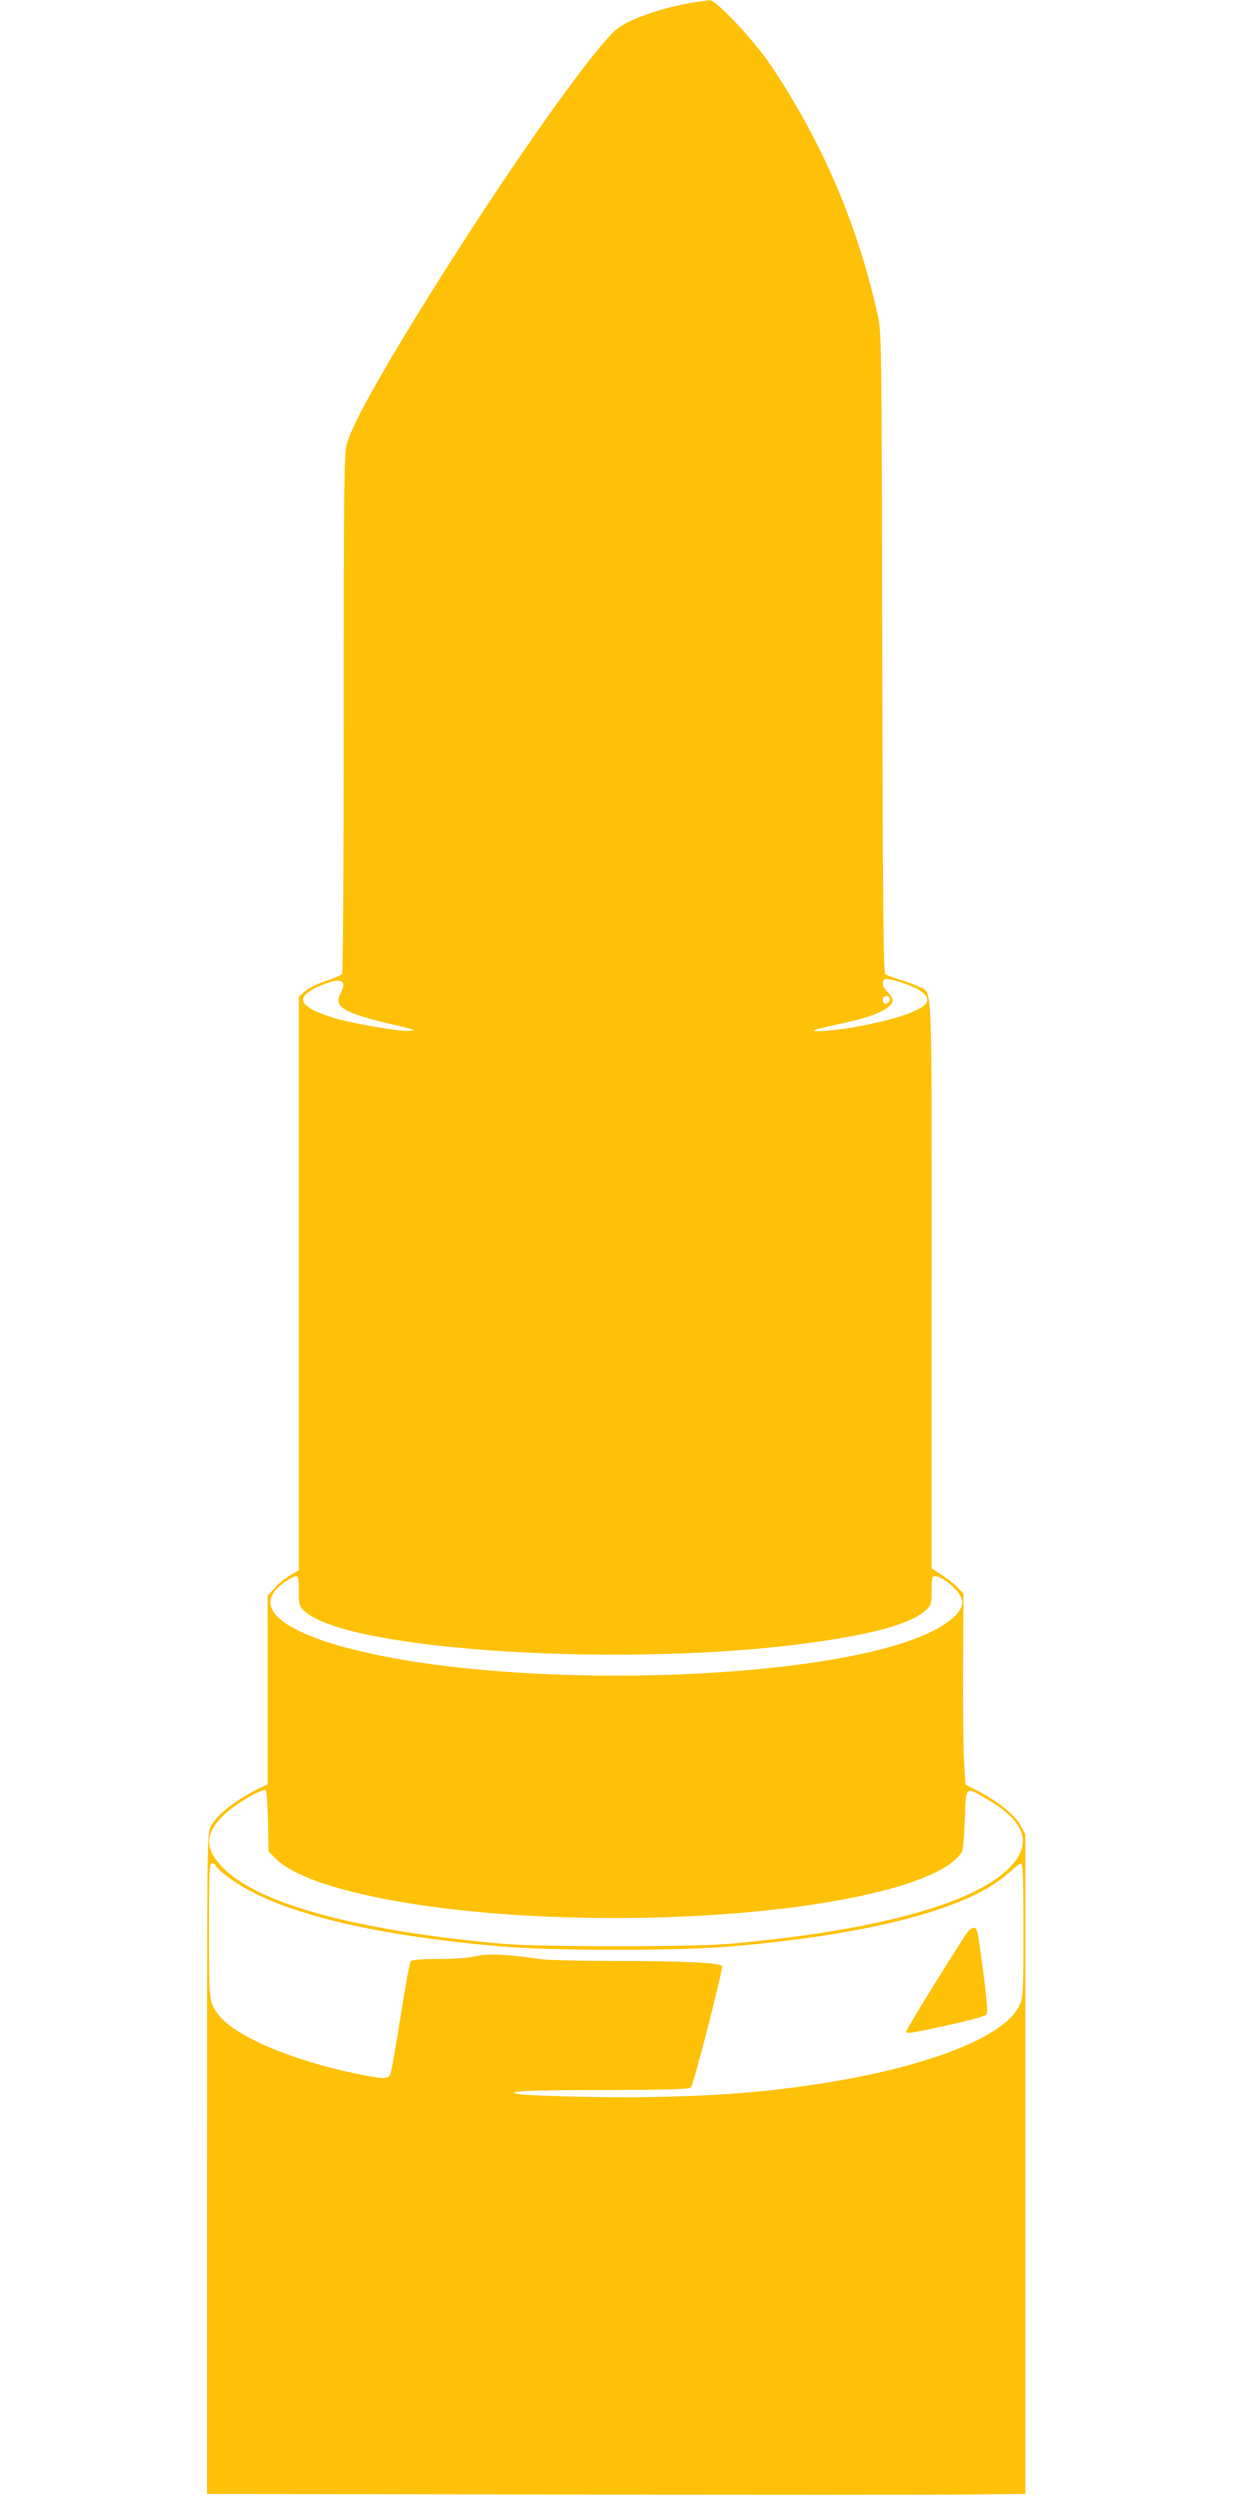
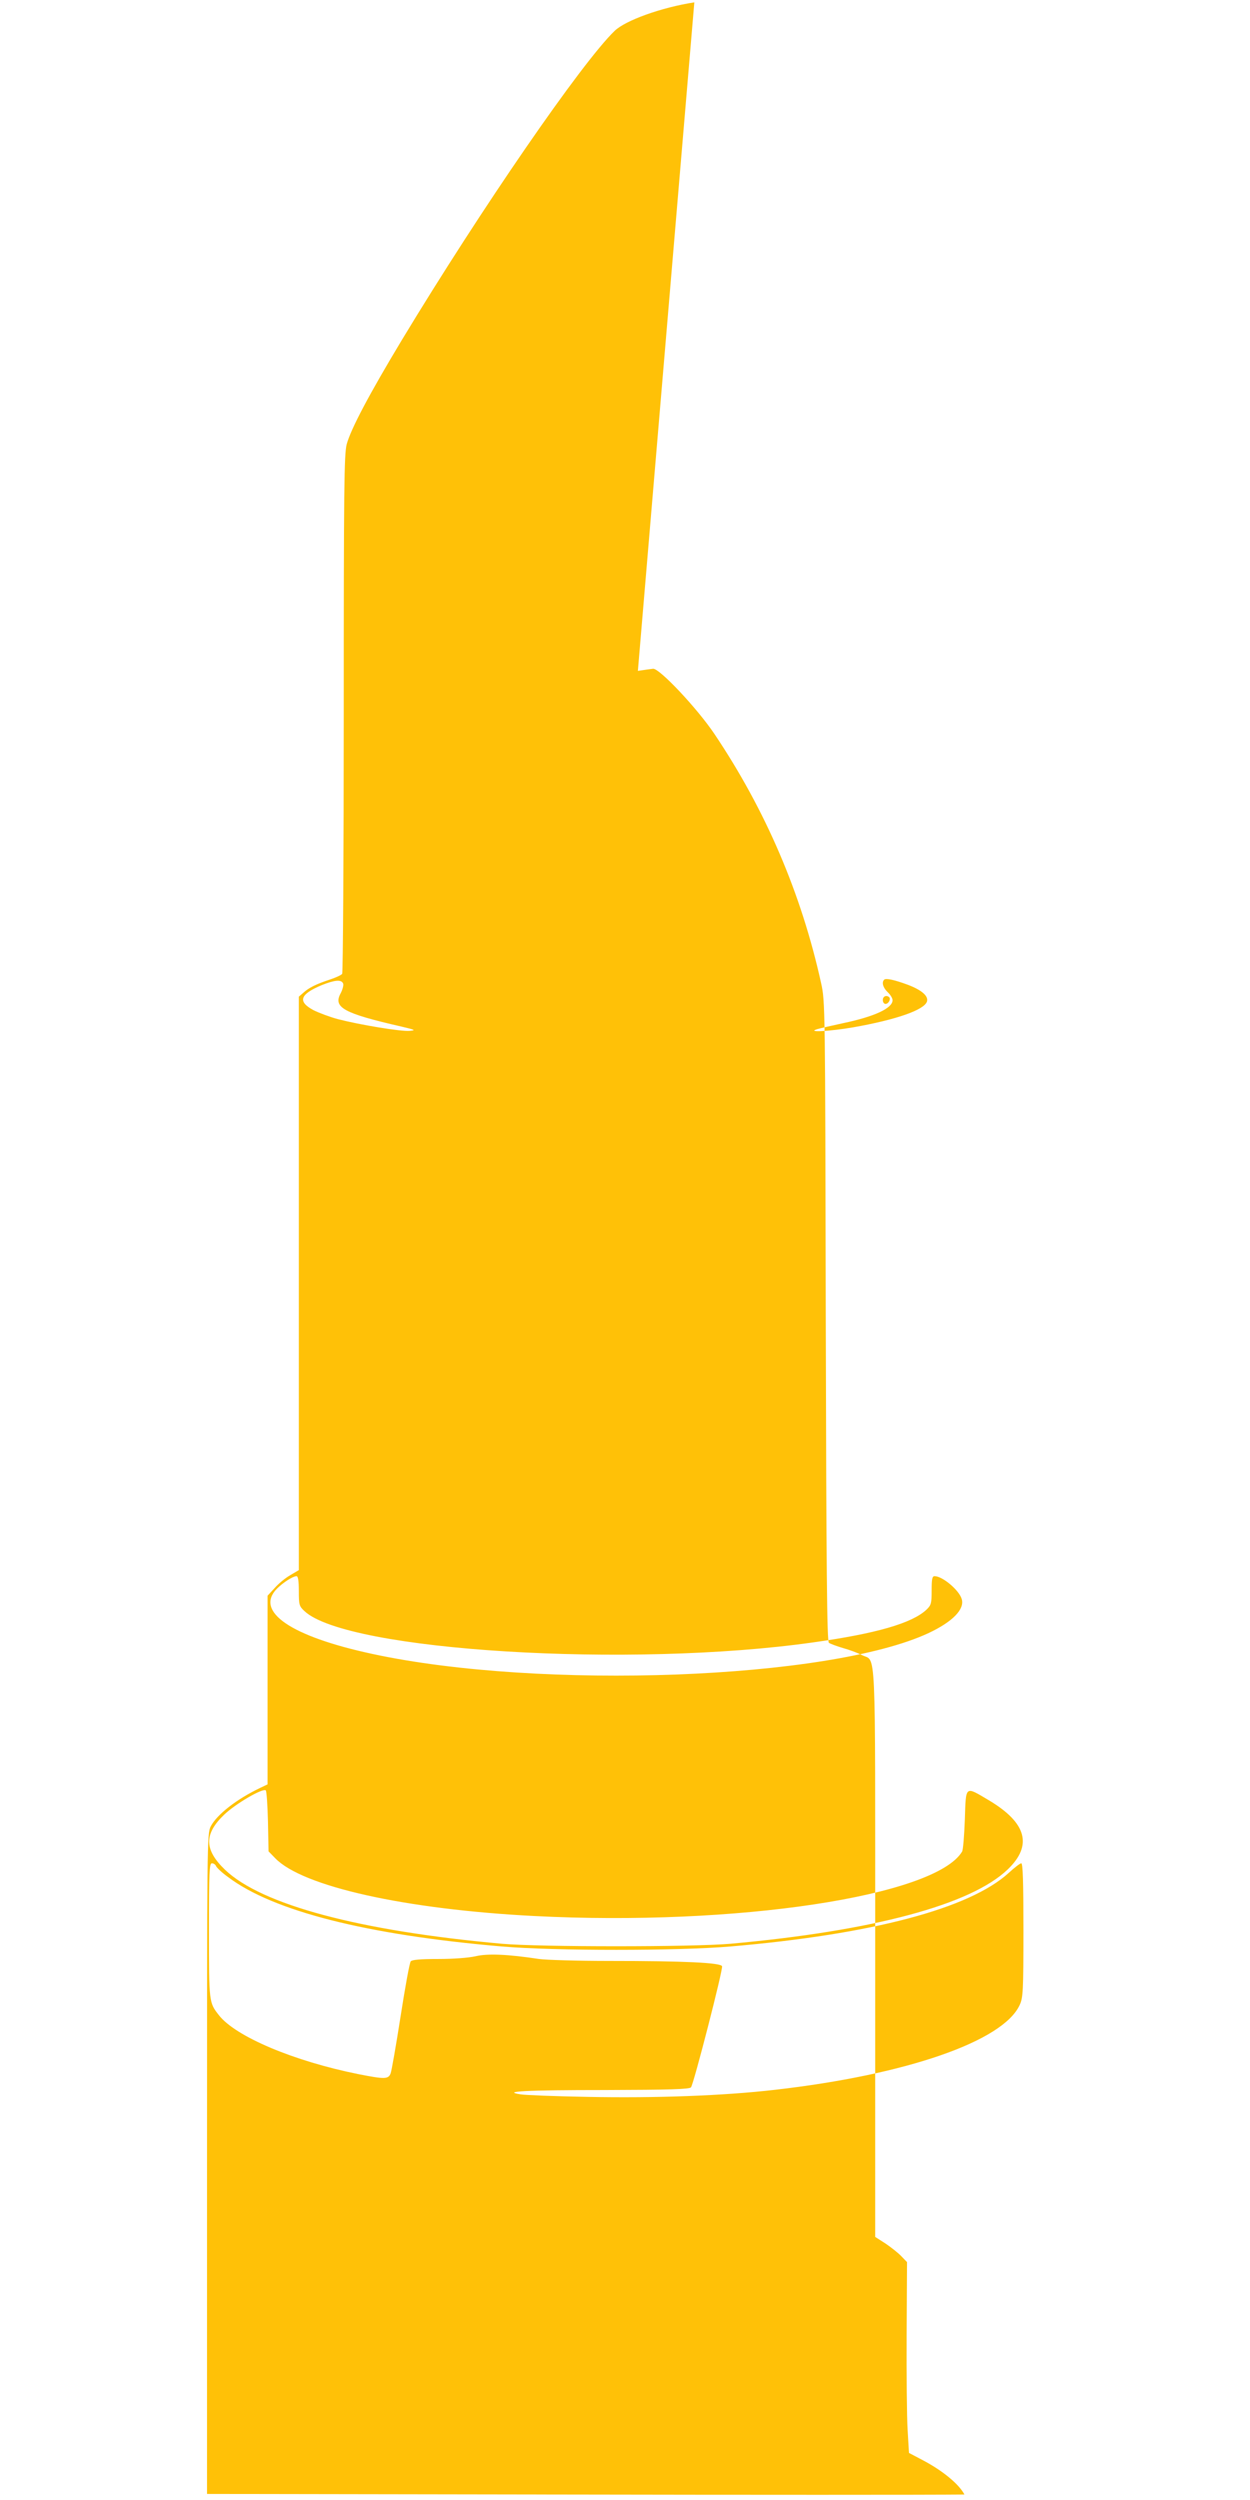
<svg xmlns="http://www.w3.org/2000/svg" version="1.0" width="640pt" height="1280pt" viewBox="0 0 640 1280" preserveAspectRatio="xMidYMid meet">
  <g transform="translate(0,1280) scale(0.1,-0.1)" fill="#ffc107" stroke="none">
-     <path d="M3555 12788 c-168 -26 -352 -92 -408 -146 -169 -163 -683 -910 -1089 -1582 -168 -279 -262 -457 -283 -535 -13 -52 -15 -220 -15 -1380 0 -726 -4 -1325 -8 -1331 -4 -6 -32 -19 -62 -29 -70 -23 -109 -42 -137 -68 l-23 -20 0 -1468 0 -1468 -44 -26 c-25 -14 -61 -44 -80 -66 l-36 -39 0 -483 0 -483 -38 -18 c-121 -58 -221 -136 -253 -197 -19 -37 -19 -79 -19 -1728 l0 -1690 1783 -3 c980 -2 1923 -2 2095 0 l312 3 0 1688 0 1688 -23 44 c-28 53 -110 121 -210 174 l-74 39 -7 119 c-4 65 -6 285 -5 488 l2 370 -29 30 c-16 17 -53 46 -81 65 l-53 34 0 1458 c0 1621 6 1483 -68 1521 -21 11 -64 27 -97 36 -33 10 -66 22 -72 27 -10 8 -13 371 -16 1647 -3 1620 -3 1637 -24 1731 -101 458 -284 885 -546 1275 -88 131 -281 336 -314 334 -10 -1 -45 -6 -78 -11z m1093 -5030 c71 -27 107 -58 98 -86 -14 -43 -157 -93 -378 -132 -122 -21 -243 -27 -183 -9 17 5 75 18 130 30 163 34 255 77 255 118 0 10 -11 28 -25 41 -24 23 -32 50 -18 64 9 9 53 -1 121 -26z m-2891 6 c3 -8 -3 -31 -13 -50 -39 -72 14 -102 311 -170 72 -17 76 -19 42 -22 -44 -4 -255 31 -367 60 -41 11 -97 32 -125 46 -82 44 -70 81 42 128 68 27 101 30 110 8z m2796 -70 c9 -10 -4 -34 -19 -34 -8 0 -14 9 -14 20 0 19 19 27 33 14z m-3023 -3040 c0 -71 2 -78 29 -103 218 -204 1668 -293 2605 -160 322 45 505 98 579 167 25 24 27 32 27 99 0 59 3 73 15 73 41 0 126 -72 139 -117 16 -52 -46 -116 -169 -174 -508 -238 -1988 -293 -2849 -107 -418 90 -603 217 -488 334 32 32 82 64 100 64 8 0 12 -22 12 -76z m-158 -1181 l3 -152 34 -35 c140 -145 665 -262 1326 -296 1032 -53 2054 101 2191 330 5 8 11 83 14 165 6 176 -1 171 124 97 192 -115 224 -230 96 -353 -188 -181 -688 -315 -1420 -381 -196 -17 -974 -17 -1170 0 -732 66 -1231 200 -1418 379 -107 103 -108 183 -3 283 59 56 198 137 212 123 4 -5 9 -76 11 -160z m-266 -227 c3 -8 30 -34 61 -56 231 -175 712 -297 1403 -356 270 -23 900 -23 1170 0 725 62 1224 194 1425 377 29 27 58 49 64 49 8 0 11 -98 11 -342 0 -311 -2 -347 -19 -383 -84 -186 -580 -358 -1255 -435 -260 -30 -611 -43 -956 -36 -168 3 -323 9 -345 13 -99 15 24 22 431 22 333 1 434 4 442 14 14 18 165 605 159 620 -7 18 -192 27 -576 27 -163 0 -325 5 -361 10 -158 24 -263 29 -325 14 -36 -8 -113 -14 -191 -14 -93 0 -134 -4 -141 -12 -6 -7 -29 -134 -52 -282 -23 -147 -46 -279 -51 -292 -12 -30 -30 -30 -163 -4 -334 67 -631 193 -716 302 -51 65 -51 64 -51 433 0 303 2 345 15 345 9 0 18 -7 21 -14z" />
-     <path d="M4958 2913 c-24 -28 -318 -502 -318 -513 0 -14 7 -14 209 30 102 22 191 46 198 53 12 12 10 44 -12 213 -29 224 -31 234 -49 234 -7 0 -20 -8 -28 -17z" />
+     <path d="M3555 12788 c-168 -26 -352 -92 -408 -146 -169 -163 -683 -910 -1089 -1582 -168 -279 -262 -457 -283 -535 -13 -52 -15 -220 -15 -1380 0 -726 -4 -1325 -8 -1331 -4 -6 -32 -19 -62 -29 -70 -23 -109 -42 -137 -68 l-23 -20 0 -1468 0 -1468 -44 -26 c-25 -14 -61 -44 -80 -66 l-36 -39 0 -483 0 -483 -38 -18 c-121 -58 -221 -136 -253 -197 -19 -37 -19 -79 -19 -1728 l0 -1690 1783 -3 c980 -2 1923 -2 2095 0 c-28 53 -110 121 -210 174 l-74 39 -7 119 c-4 65 -6 285 -5 488 l2 370 -29 30 c-16 17 -53 46 -81 65 l-53 34 0 1458 c0 1621 6 1483 -68 1521 -21 11 -64 27 -97 36 -33 10 -66 22 -72 27 -10 8 -13 371 -16 1647 -3 1620 -3 1637 -24 1731 -101 458 -284 885 -546 1275 -88 131 -281 336 -314 334 -10 -1 -45 -6 -78 -11z m1093 -5030 c71 -27 107 -58 98 -86 -14 -43 -157 -93 -378 -132 -122 -21 -243 -27 -183 -9 17 5 75 18 130 30 163 34 255 77 255 118 0 10 -11 28 -25 41 -24 23 -32 50 -18 64 9 9 53 -1 121 -26z m-2891 6 c3 -8 -3 -31 -13 -50 -39 -72 14 -102 311 -170 72 -17 76 -19 42 -22 -44 -4 -255 31 -367 60 -41 11 -97 32 -125 46 -82 44 -70 81 42 128 68 27 101 30 110 8z m2796 -70 c9 -10 -4 -34 -19 -34 -8 0 -14 9 -14 20 0 19 19 27 33 14z m-3023 -3040 c0 -71 2 -78 29 -103 218 -204 1668 -293 2605 -160 322 45 505 98 579 167 25 24 27 32 27 99 0 59 3 73 15 73 41 0 126 -72 139 -117 16 -52 -46 -116 -169 -174 -508 -238 -1988 -293 -2849 -107 -418 90 -603 217 -488 334 32 32 82 64 100 64 8 0 12 -22 12 -76z m-158 -1181 l3 -152 34 -35 c140 -145 665 -262 1326 -296 1032 -53 2054 101 2191 330 5 8 11 83 14 165 6 176 -1 171 124 97 192 -115 224 -230 96 -353 -188 -181 -688 -315 -1420 -381 -196 -17 -974 -17 -1170 0 -732 66 -1231 200 -1418 379 -107 103 -108 183 -3 283 59 56 198 137 212 123 4 -5 9 -76 11 -160z m-266 -227 c3 -8 30 -34 61 -56 231 -175 712 -297 1403 -356 270 -23 900 -23 1170 0 725 62 1224 194 1425 377 29 27 58 49 64 49 8 0 11 -98 11 -342 0 -311 -2 -347 -19 -383 -84 -186 -580 -358 -1255 -435 -260 -30 -611 -43 -956 -36 -168 3 -323 9 -345 13 -99 15 24 22 431 22 333 1 434 4 442 14 14 18 165 605 159 620 -7 18 -192 27 -576 27 -163 0 -325 5 -361 10 -158 24 -263 29 -325 14 -36 -8 -113 -14 -191 -14 -93 0 -134 -4 -141 -12 -6 -7 -29 -134 -52 -282 -23 -147 -46 -279 -51 -292 -12 -30 -30 -30 -163 -4 -334 67 -631 193 -716 302 -51 65 -51 64 -51 433 0 303 2 345 15 345 9 0 18 -7 21 -14z" />
  </g>
</svg>